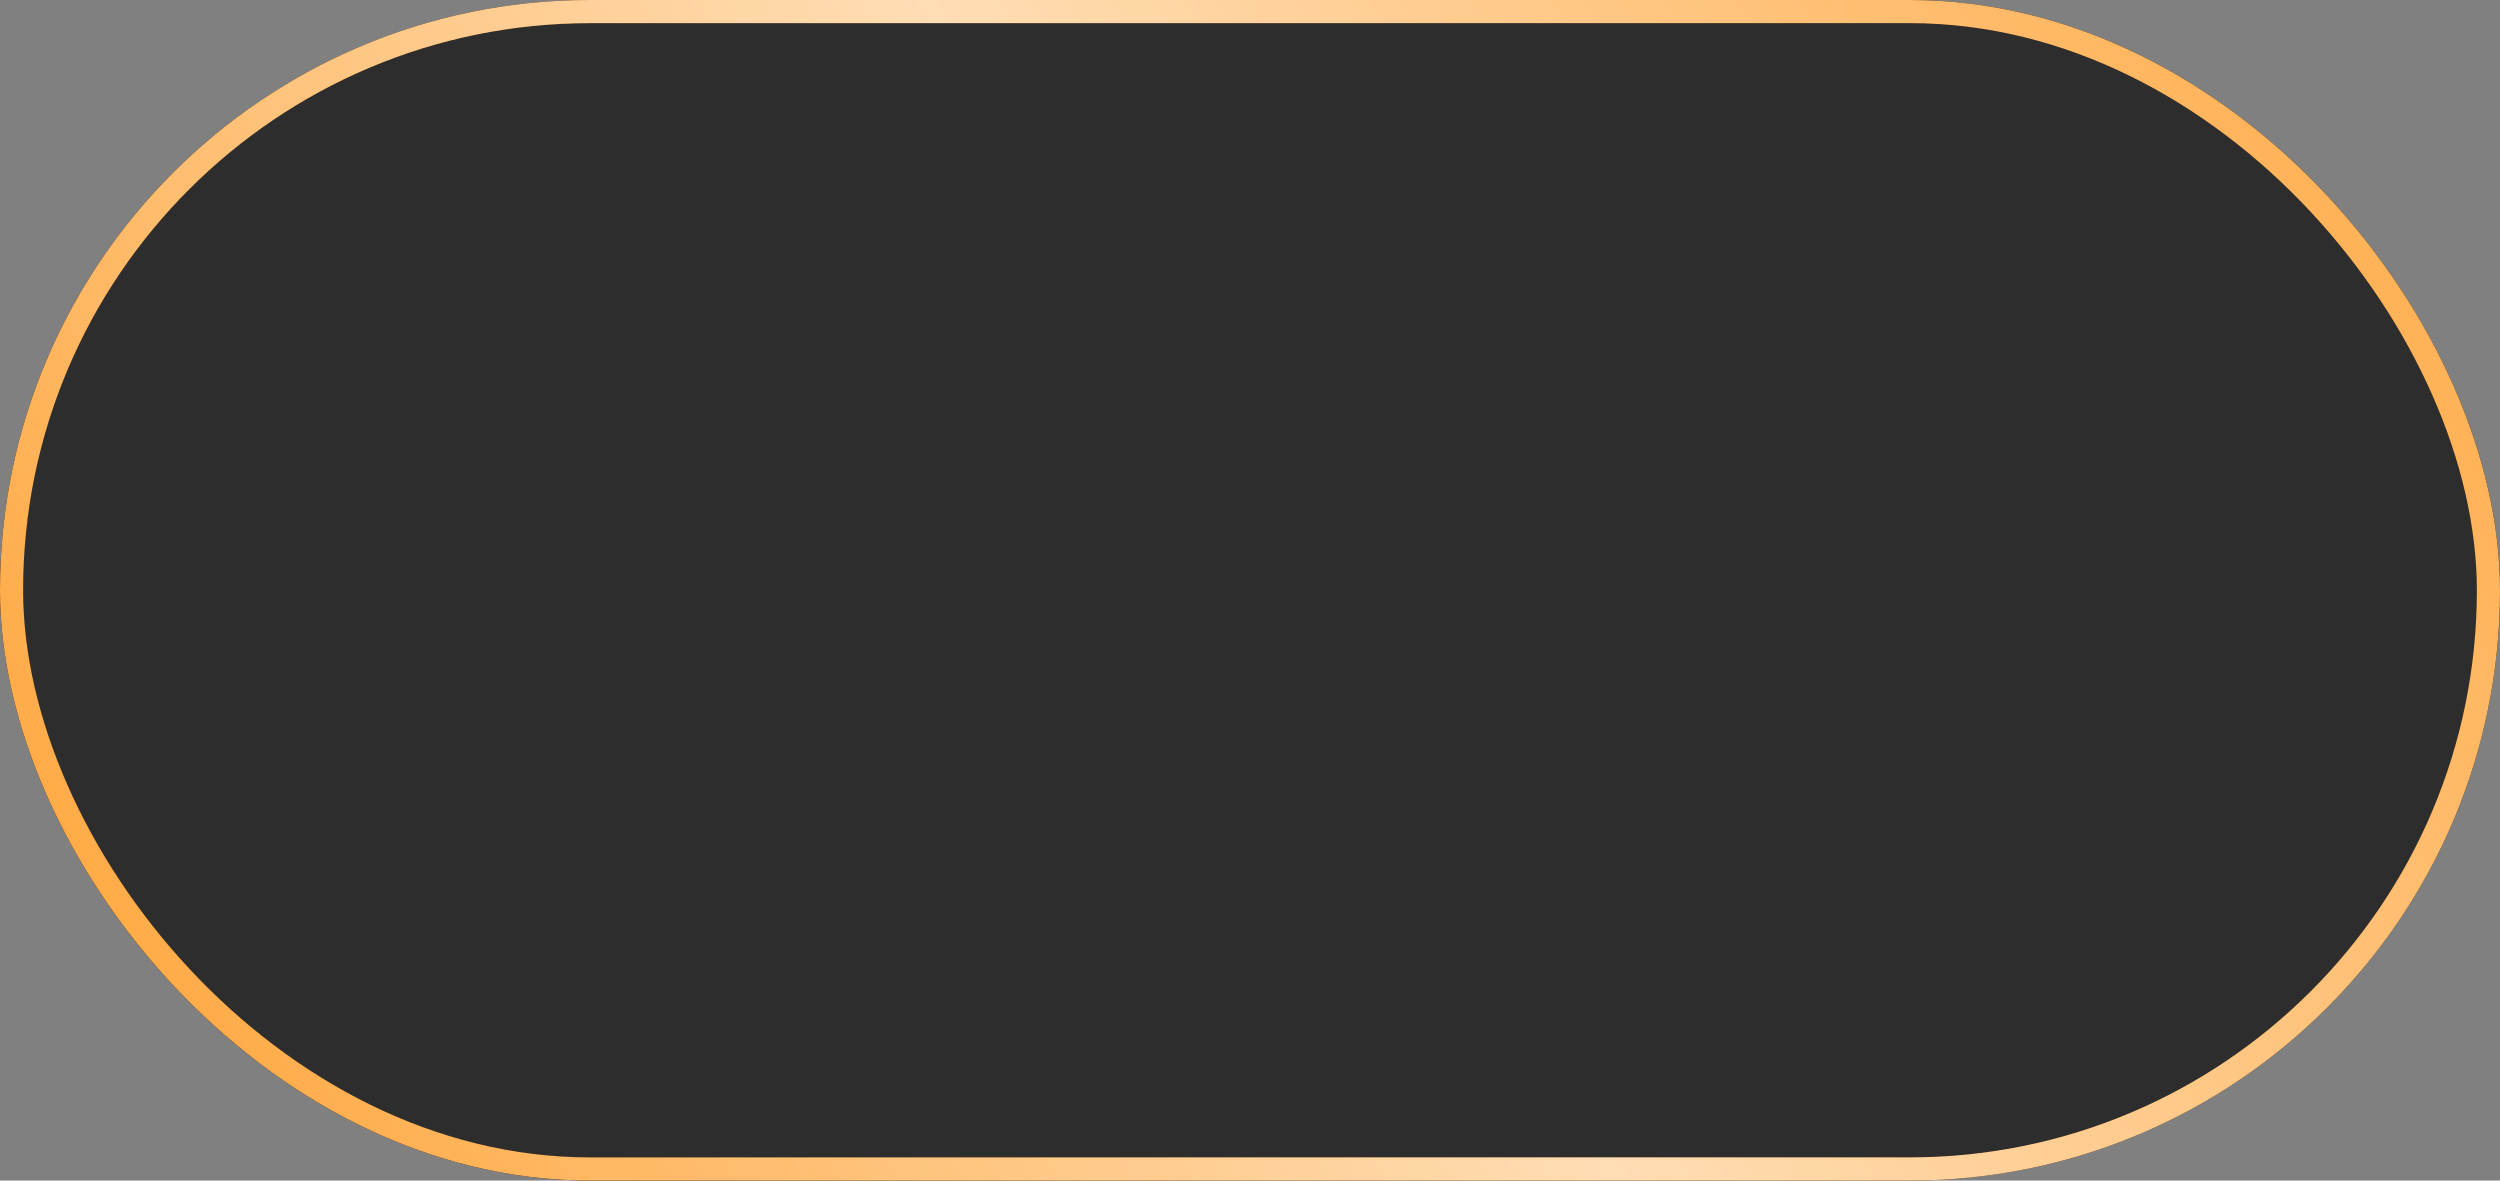
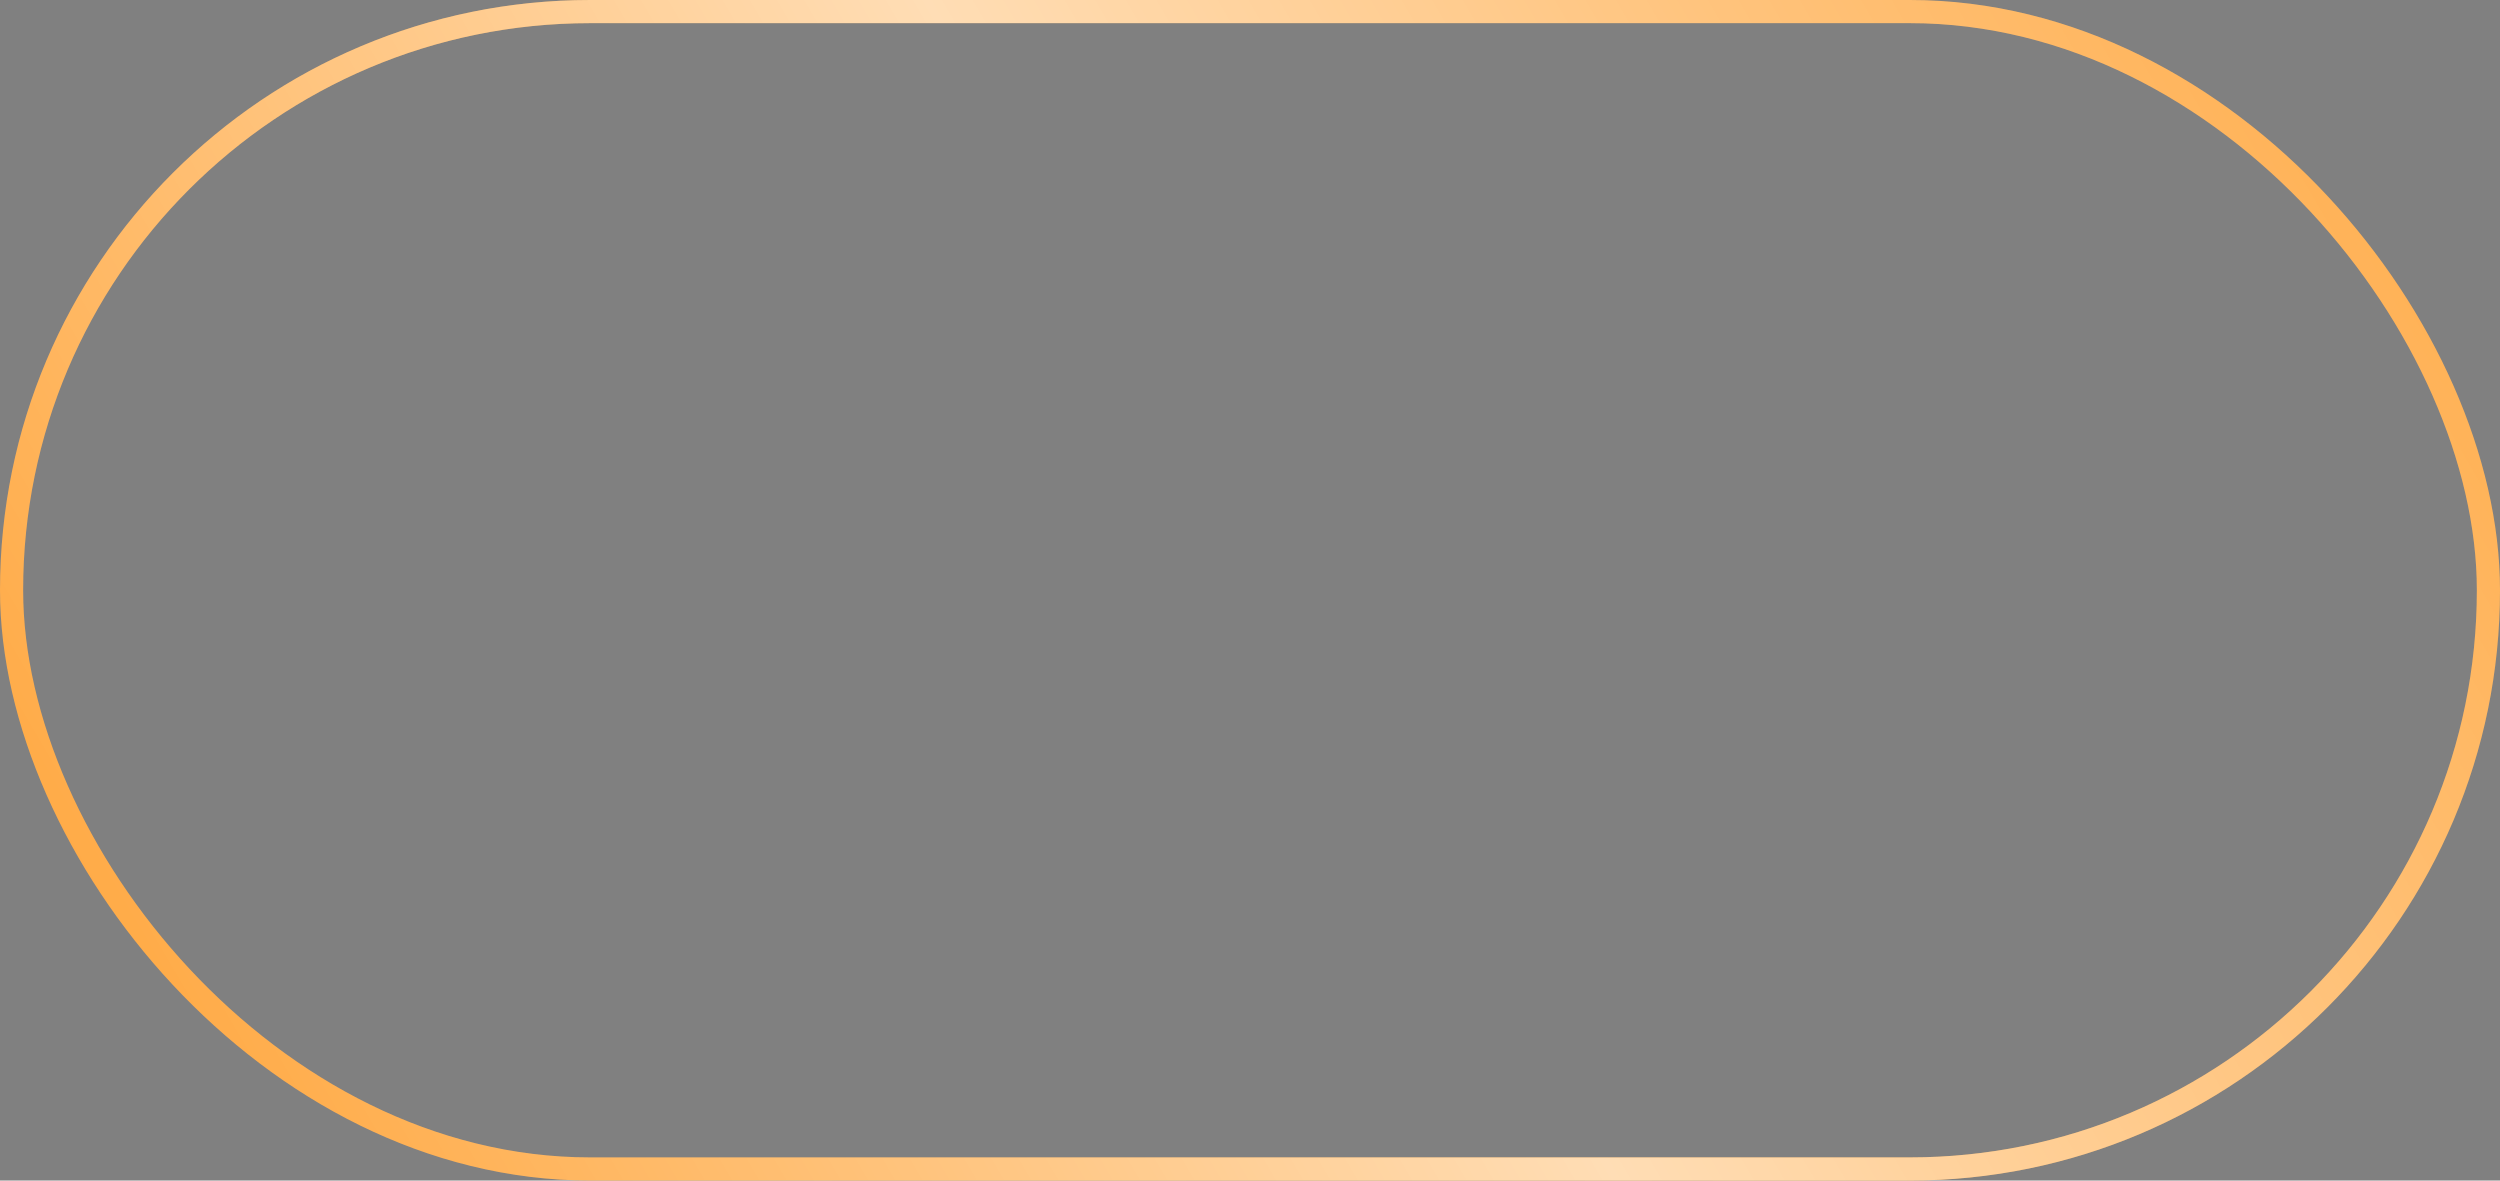
<svg xmlns="http://www.w3.org/2000/svg" width="108" height="51" viewBox="0 0 108 51" fill="none">
  <rect x="0" y="0" width="108" height="51" fill="#808080" stroke="none" />
-   <rect x="0.5" y="0.5" width="107" height="50" rx="25" fill="#2D2D2D" />
-   <rect x="0.5" y="0.5" width="107" height="50" rx="25" stroke="black" />
  <rect x="0.5" y="0.5" width="107" height="50" rx="25" stroke="#FFAA45" />
  <rect x="0.5" y="0.5" width="107" height="50" rx="25" stroke="url(#paint0_linear_4001_245)" stroke-opacity="0.6" />
  <defs>
    <linearGradient id="paint0_linear_4001_245" x1="97.587" y1="-18.546" x2="1.923" y2="37.343" gradientUnits="userSpaceOnUse">
      <stop offset="0.007" stop-color="white" stop-opacity="0" />
      <stop offset="0.533" stop-color="white" />
      <stop offset="1" stop-color="white" stop-opacity="0" />
    </linearGradient>
  </defs>
</svg>